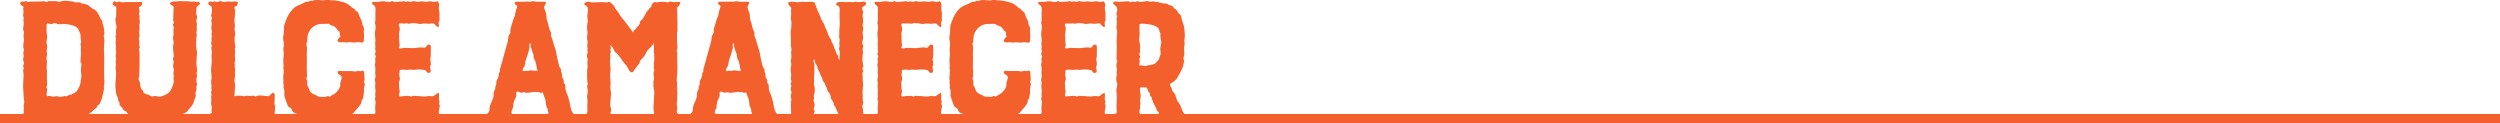
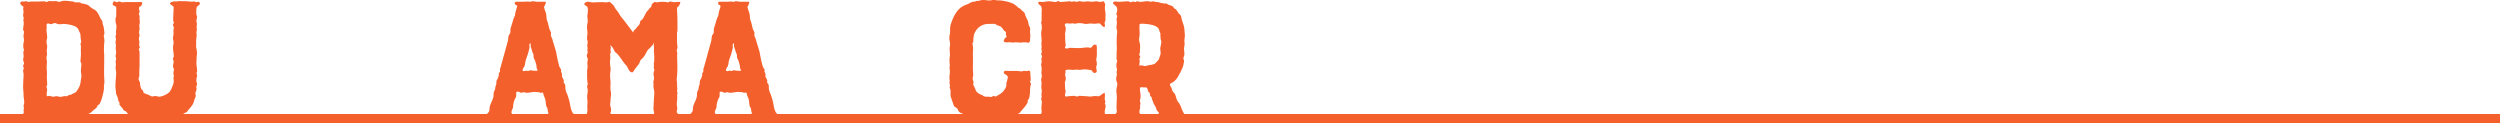
<svg xmlns="http://www.w3.org/2000/svg" viewBox="0 0 1080 53.25">
  <defs>
    <style>.cls-1{fill:#f4602c;}.cls-2{fill:none;stroke:#f4602c;stroke-miterlimit:10;stroke-width:4px;}</style>
  </defs>
  <title>Dulce-amanecer</title>
  <g id="Capa_2" data-name="Capa 2">
    <g id="Txt">
      <path class="cls-1" d="M10.08,34.35a21.41,21.41,0,0,0,.1-2.4,14.46,14.46,0,0,1-.2-1.44c0-.38.29-.67.29-1.05s-.29-.58-.29-1,.39-.58.39-1c0-.87-.58-1.25-.29-2.31s0-1.53,0-2.59c0-.38.29-.67.29-1s-.29-.67-.29-1A8.45,8.45,0,0,1,10.27,18c.29-.77-.19-1.92-.09-2.78,0-.48.19-1,.19-1.44s-.39-.58-.39-1c0-1.06.29-1.92.29-3,0-.67-.38-.77-.09-1.44a1.71,1.71,0,0,0-.1-1.15c-.29-.77.29-1.92,0-2.78s.48-1.35-.38-1.83c-.48-.28-1.16-.86-.87-1.53S10.27.85,10.94.56A1.52,1.52,0,0,1,12,.75c.48.29.86-.09,1.34-.09h2.88c1.06,0,1.83-.1,2.88-.1.39,0,.58.29,1,.29s.58-.38,1-.38c1.06,0,1.83.09,2.88,0,.77,0,1.35.57,2.21.19C27.65,0,30,.56,31.58.66c.29,0,.58.29.87.38C32.93,1,33.5,1,34,1A1.44,1.44,0,0,1,35,1.33c.38.29.77.19,1.25.29.76.29,1.63.29,2.3,1A9.67,9.67,0,0,0,40.7,4.11c1.44.77,2.11,2.59,2.78,4,.1.29.48.48.58.77.29.39.19,1,.29,1.44a9,9,0,0,1,.57,2.21l.2,1.92c0,.38-.29.58-.29,1a20.36,20.36,0,0,1,.29,2.3A28.44,28.44,0,0,0,45,23.5c.1,3.75-.19,7.68.1,11.52a6.61,6.61,0,0,1-.2,1.92c-.09.48.1,1,0,1.44a17.79,17.79,0,0,1-.57,2.88A21.18,21.18,0,0,1,43.48,44c-.28.38-.28.86-.67,1.15a1.41,1.41,0,0,0-.77.67c-.28,1.06-1.24,1.25-1.91,2a5.6,5.6,0,0,1-2,1.44c-.48.29-.86.19-1.25.48a1.32,1.32,0,0,1-1,.48,9.72,9.72,0,0,0-2.78.67c-.67.29-1.25-.19-1.73.1a1.78,1.78,0,0,1-1.15.19,26,26,0,0,0-2.88-.1,38.18,38.18,0,0,1-5.76,0A14.32,14.32,0,0,0,18.14,51H15.26c-.86,0-1.34.48-2.4.19a14.59,14.59,0,0,0-2.88-.1c-.76,0-1.24-.09-1.24-1,.09-.48,1-.67,1.34-1.05.48-.48-.1-1.15.19-1.83s-.29-1.24,0-1.92c.48-1.24-.09-2.88-.09-4.12s-.2-2.6-.2-3.84C10,36.27,10.08,35.41,10.08,34.35Zm14.69-24a1.87,1.87,0,0,0-2.21,0c-.67.29-1.35-.29-2-.19s-.38,1.25-.38,1.63c-.29,1.44.19,2.88.19,4.32,0,.67-.29,1.25-.29,1.92s.29,1.35.29,2-.19,1.53-.19,2.3a3.3,3.3,0,0,1,0,1.92,3.66,3.66,0,0,0,.09,2,12.35,12.35,0,0,1-.09,1.92c-.1,1.44.19,2.78.09,4.22s.1,2.4.1,3.84c.1.67-.29.86-.29,1.34s.29.68.29,1.06c0,.67-.19,1.25-.19,1.92a3.17,3.17,0,0,0,.09,1c.68,0,.77-.19,1.44-.1a2.6,2.6,0,0,0,1.44.29c.39.1.68-.19,1-.19.68,0,1.35.29,2,.29a7.35,7.35,0,0,0,1.44-.29c.77-.1,1.34.29,2-.38.38-.29.86-.2,1.24-.29A4.65,4.65,0,0,1,32,40.21c1.05-.39,1.34-1.16,1.82-1.92a7.36,7.36,0,0,0,1.06-3.36c.09-1.06.48-1.92.19-3a9.59,9.59,0,0,1,0-2.88c0-.48.09-1,.09-1.44s-.38-.67-.38-1c0-1.15.19-2.21.19-3.36,0-.86-.09-1.82,0-2.88.1-.48-.19-.86-.19-1.34s.38-.67.29-1.06a22.31,22.31,0,0,1-.29-2.4c.1-1.05-.38-1.44-.67-2.3a3.41,3.41,0,0,0-1.73-1.92,13.79,13.79,0,0,0-5.18-1A6.68,6.68,0,0,1,24.77,10.35Z" />
      <path class="cls-1" d="M48.77,2.1c-.29-.39.19-1.54.67-1.54.29,0,.57.39,1,.39s.57-.29,1-.29A6.43,6.43,0,0,1,52.7,1c.67,0,1-.1,1.44-.1H59.9c.48,0,1.54-.29,1.54.58,0,.38-.58,1.34-.87,1.34-1,.29-.28,1.54-.28,2.3,0,.39-.48.77-.2,1.25a1.48,1.48,0,0,1,.2,1.06c-.1,1,.28,1.82,0,2.88s.19,1.82-.1,2.88.1,1.44.1,2.3c0,.38-.29.67-.29,1a7.11,7.11,0,0,0,.19,1.44c.1.67-.1.77-.1,1.44,0,.29.29.58.29,1s-.38.58-.38,1,.29.67.29,1V28c0,1.05-.1,2-.1,2.87-.1,1.06.19,1.73-.19,2.6s.19,1.44.48,2.2a7.14,7.14,0,0,0,.57,2.79l.68.67c.28.29.09.67.38,1a8.12,8.12,0,0,0,1.92.77c.86.38,1.34,1,2.49.67.87-.29,1.73.29,2.6.19a8.08,8.08,0,0,0,2.4-.86,4.79,4.79,0,0,0,2-1.54A17.32,17.32,0,0,0,74.59,37,5,5,0,0,0,75,34.16a1.71,1.71,0,0,1,.1-1.15c.09-.39-.19-.77-.19-1.25,0-1.06.48-1.63,0-2.5s.19-1.82.09-2.59c0-.48-.29-1-.29-1.44,0-.29.39-.57.39-.86-.1-1.83-.58-3.46-.19-5.28.28-1.15-.2-1.83-.2-2.88a7.91,7.91,0,0,0,.2-3c0-.48.19-.77.19-1.44,0-.29-.39-.57-.39-1s.39-.57.39-1-.29-.57-.29-1c0-1.92.19-3.84.19-5.85-.29-.39-1-.67-1.34-1.06-.77-.67.57-1,1-1.15.67-.29,1.34.1,2.11-.19a12.31,12.31,0,0,1,1.92,0,25.88,25.88,0,0,1,3.84.19c.86.1,1.15-.29,1.92.1S85.44.37,86.11,1c1,1.06-1.25,1.44-1.25,2.59s-.29,2.21.19,3.27c.29.86-.48,1.82-.09,2.88.28.86-.2,1.82.09,2.88,0,.67-.19.86-.19,1.53a6.7,6.7,0,0,1,.1,1.44,13.13,13.13,0,0,0-.2,3.36,7.42,7.42,0,0,0,.2,2.59,7.08,7.08,0,0,1,0,2.79c0,1.05-.1,1.92-.1,3s.29,2.21.29,3.36c0,.39-.29.67-.19,1,0,.67.38.87.09,1.54a4.27,4.27,0,0,0,0,2.69c.29.86-.48,1.34-.19,2.11.29,1-.67,1.73-.38,2.78.28.87-.29,1.63-.58,2.5a5.44,5.44,0,0,1-1,2.3c-.38.67-1.06,1.25-1.54,1.92-.38.39-.48.87-1,1-.38.29-.67.29-1,.58L78,49.71a5.17,5.17,0,0,1-.76.67,4.7,4.7,0,0,1-2.6.67,6.42,6.42,0,0,0-2.59.48c-1,.48-2,.2-3.07.2a18.85,18.85,0,0,1-2.5.28c-.67,0-.76-.28-1.43-.19a8,8,0,0,1-1.54.1,12.25,12.25,0,0,0-2.4-.58c-.67.1-.86-.29-1.34-.38s-.68.09-1.06,0c-.29-.29-.38-.58-.77-.67-.48-.29-1-.2-1.44-.48-.67-.39-1.25-.48-1.73-1.25-.28-.67-1.24-.58-1.63-1.35s-1-1.24-1.53-2c-.1-.39.19-.77-.1-1.06a2.06,2.06,0,0,1-.48-1.34,11.2,11.2,0,0,0-.86-2.21l-.29-2.88c-.1-2,.29-4.13.29-6.14,0-.87-.29-1.92-.2-2.79.29-1.05-.19-1.92.1-2.78.29-.67-.19-1.25-.1-1.92,0-.38.2-1,.2-1.34A7.13,7.13,0,0,0,50,21.3a8.79,8.79,0,0,1,.1-1.54c0-.48-.19-1-.19-1.44s.19-1,.19-1.44c0-.67-.38-.86-.1-1.54.29-.48.1-1,.1-1.44,0-1.05.38-2.4.1-3.26a7.65,7.65,0,0,1-.29-2.59c0-.39.29-.67.29-1V5.55a23,23,0,0,0,0-2.49C49.92,2.67,49.15,2.48,48.77,2.1Z" />
-       <path class="cls-1" d="M118.65,43c0,.67-.09,1-.09,1.63,0,.48.28.87.28,1.54,0,1.05-.19,2.11-.19,3.26,0,.67.39,1.15-.29,1.54a6.13,6.13,0,0,1-2.3,0c-.86,0-1.63-.29-2.4.09a3,3,0,0,1-2.11-.09,3,3,0,0,0-2,.19,5.63,5.63,0,0,1-2.2.1c-.39,0-.68-.39-1.06-.39a2.31,2.31,0,0,1-1,.1c-.67,0-1.73-.29-2.21,0A2.34,2.34,0,0,1,101,51c-.77-.29-1.73.09-2.5.09-1,0-1.82-.09-2.88-.09-.76,0-1.44.48-2.3.19-.48-.29-4.61.48-3-1.15.29-.29,0-.87.68-1,.38-.1.57-.39.48-.67-.29-.77.09-1.25,0-2a12.73,12.73,0,0,1-.29-1.92,12.35,12.35,0,0,0,.09-1.92c-.28-.77.29-1.44,0-2.21s.39-1.25.1-1.92.19-1.25-.1-1.92a7.52,7.52,0,0,1,0-2c.29-1.44-.09-2.79-.09-4.23,0-1.24.29-2.59.29-3.84,0-.76-.1-1.53-.1-2.3s.38-1.34.1-2c0-.48-.39-1.44-.1-1.92.38-.76-.38-1.15-.1-1.92s-.09-1.44.2-2.2-.39-1.16,0-1.92c.28-.48-.2-1.44-.2-1.92,0-.68.2-1.35.2-2,0-.48-.2-.86-.2-1.34s.29-.48.29-1c0-.68-.57-.77-.29-1.54s.58-3.26-.19-3.74c-.67-.29-1.63-1.15-.77-1.83.48-.28,1.25.2,1.92-.09s1.16.38,1.92.09A2.07,2.07,0,0,1,96,.66c.48.48,1.34,0,2,0a12.29,12.29,0,0,1,1.92.09c.68,0,3.36-.48,2.79.68a6.55,6.55,0,0,1-.48,1.15c-.29.29-.77,0-.87.38-.28.48.2,1.15.2,1.63a26.13,26.13,0,0,1-.29,3.84,19.57,19.57,0,0,0,.19,2.31c0,.67-.1,1.24-.1,1.92s.2,1.24.2,1.92-.2,1.24-.2,1.92a18.48,18.48,0,0,0,.1,2.3c0,.48.38,1.25.1,1.92s.09,1.15,0,1.92a12.36,12.36,0,0,0-.1,1.92,3.88,3.88,0,0,1,0,2.11c-.29.67.1,1.25,0,1.92s.19,1.25.1,1.92a6.17,6.17,0,0,0,0,1.92,19.8,19.8,0,0,1-.29,2.3c0,.68.29,1.25.29,1.92,0,1.25-.2,2.6-.2,3.84,0,.29-.38,1.06.29,1.06.29,0,.48-.19.77-.19h2c.38,0,.57.19,1,.19s.67-.19,1-.19c.67,0,1.25.09,1.92.09.48,0,1-.28,1.35,0,.28.1.57.39,1,.1a3.43,3.43,0,0,1,1.72-.29c1.44,0,2.5.29,3.94.29-.1,0-.1-.1.09-.29a2.23,2.23,0,0,1,.48-.38c.39-.39.68-1,1.35-.67S118.56,42.22,118.65,43Z" />
-       <path class="cls-1" d="M137.56,52c-.67-.38-1.34,0-2.11-.28s-1.63-.2-2.4-.48a4.51,4.51,0,0,0-1.24-.39h-.68c-1.44-.48-2.59-1.63-4-2.11a2.08,2.08,0,0,1-1-1.15c-.1-.67-.77-1.06-1.25-1.35-.67-.28-.77-1.34-1.06-2S123.26,42.8,123,42c-.48-1.25.2-2.69-.48-3.94-.28-.67.29-.86,0-1.53s0-1.35-.09-2.11c-.29-1.54.38-3.17,0-4.71a6.18,6.18,0,0,1,.09-1.44c0-.38-.09-.67-.09-1a19.21,19.21,0,0,1,0-2.4c.38-1.63-.19-3.16.09-4.8a5.57,5.57,0,0,0-.09-2.49,6.68,6.68,0,0,1,0-2.4c.48-1.54-.1-3.27.57-4.9.87-2.69,2.31-5.85,4.9-7.48a13.77,13.77,0,0,1,2.21-1c.77-.29,1.44-.77,2.21-1.06.48-.1.86.1,1.34-.19a1,1,0,0,1,.86-.19c.68.09.87-.29,1.54-.29,1.15-.29,2.21.09,3.36.09.77.1,2.11-.48,2.78-.19s1.35.1,2.11.19a17.18,17.18,0,0,1,2.4.39,15.31,15.31,0,0,1,3.17,1A11,11,0,0,1,151.77,3c.48.67,1.15.48,1.54,1.15s1.25.87,1.53,1.54A12.21,12.21,0,0,0,156,8.43c.48.87.38,1.92.76,2.69a2.72,2.72,0,0,1,.39,2.21,4.94,4.94,0,0,0,.09,1.25,7.82,7.82,0,0,1,0,1.53c-.09.77.2,2.31-1,2.31a7.23,7.23,0,0,0-2-.2c-1.44.39-2.69-.19-4.13.1-.77.1-1.44-.19-2.3-.1A3,3,0,0,1,146,18c-.38-.38,0-1.05.29-1.44.38-.67,1.06-.29.58-1.34-.29-.48.09-1-.2-1.44s-.57-.48-.86-.77a4.7,4.7,0,0,0-1.63-1.73,10.19,10.19,0,0,0-1.25-.38c-.29-.1-.48-.48-.77-.58-.77-.09-2,0-2.78,0a6.31,6.31,0,0,0-5,2.11A7.48,7.48,0,0,0,133,15a14.81,14.81,0,0,0-.29,2.88c0,.67-.58.67-.29,1.34,0,.48.19,1.06.19,1.44,0,1.06-.09,1.83-.09,2.88.09,2,0,3.94,0,6,0,.76.09,1.43.09,2.11a6,6,0,0,1,0,1.34,2.74,2.74,0,0,0,.1,2.11c.29.87-.38,1.35.29,2.11a18.84,18.84,0,0,1,.86,2.12,4.57,4.57,0,0,0,2.5,1.72c.38.1.57.48,1,.58a2.81,2.81,0,0,0,1.53.19c.67,0,1.06.1,1.54.1s.67-.39,1-.39.67.2,1.05.2a2.32,2.32,0,0,0,.87-.58,6.47,6.47,0,0,0,3.55-3.74,3.87,3.87,0,0,0,.1-1.16c-.1-.48.19-.76.28-1.24.1-.77.68-1.64,0-2.31-.48-.48-1.72-.77-1.34-1.63.29-.67,1.25-.38,1.73-.38h4c.67,0,1.92.38,2.4.09.77-.38,1.25.19,2-.09s1.24,0,1.24.67c0,1,.2,1.92.2,3,0,.68-.48.87-.2,1.35s.48.67.2,1a11.74,11.74,0,0,0-.29,2.69,16,16,0,0,1-.39,3,2.15,2.15,0,0,1-.57.86c-.1.39,0,.67-.1,1.06-.77,1.63-2.21,2.88-3.26,4.32-.67.77-1.35.57-2,1a15.61,15.61,0,0,1-2,1.34c-.87.29-1.83,0-2.69.48a2.29,2.29,0,0,1-2.11.39c-.68-.29-1.54.28-2.21.38-.39,0-.67-.29-1-.29s-.58.29-1,.29A6.21,6.21,0,0,1,137.56,52Z" />
-       <path class="cls-1" d="M183.45,51c-.77,0-1.34.38-2.11.09a5.87,5.87,0,0,0-2.21,0c-.67,0-1.34.2-2,.2-.39,0-.58-.29-1-.29s-.58.29-1,.29-.68-.29-1-.29c-1.92,0-3.94-.1-5.86-.1-.48,0-1,.29-1.44.29a9,9,0,0,1-1.54.1c-1.05,0-1.82-.29-2.88-.29-.38,0-1.44.48-1.72-.19s.67-1,1-1.25c.76-.87.38-1.73.38-2.79s.19-1.82.19-2.88c0-.38-.29-.67-.29-1.05s.29-.77.2-1.44c-.29-.87.28-1.92,0-2.69a7.76,7.76,0,0,1,0-2.59c0-.67-.39-1.83-.1-2.31.38-1.05,0-1.53,0-2.59a7.76,7.76,0,0,0,0-2.59c-.29-.48,0-1.25.1-1.73,0-.67-.1-.86-.1-1.53,0-.29.29-.58.29-1s-.39-.58-.39-1,.29-.58.29-1-.19-1-.19-1.44c.29-1.06-.19-2,.1-2.88.09-1.06-.2-2.4-.2-3.46s.29-1.82.29-2.88a7.11,7.11,0,0,0-.19-1.44c-.29-.67.1-.86.1-1.53V5.94c0-.77.19-2.5-.2-3.17-.28-.48-.86-.67-1.15-1.15C160.32.47,162,.85,162.52.85c1.06,0,1.83-.29,2.88-.29s1.92.29,3,.29c.38,0,.58-.38,1-.38s.58.38,1,.38c1.06,0,1.92-.19,3-.19a5.28,5.28,0,0,1,1.24-.1c.39.1.58.39,1,.1,1.06-.29,1.44.38,2.31,0s1.92.19,2.78.09a7.54,7.54,0,0,1,2.88,0c1.06.1,1.92-.38,3-.09a3.3,3.3,0,0,0,1.92,0c.67-.29.48,0,.86.38a2.36,2.36,0,0,1,.29,1.63c-.29,1.25.19,2.21.19,3.46a19.61,19.61,0,0,0,0,2.3c0,.67-.38.87-.38,1.54,0,.29.48,2.11-.48,1.63a5.66,5.66,0,0,1-1.35-1.25c-.38-.48-1.82-.09-2.3-.09-.67,0-1.34-.1-2-.1s-1.24.19-1.92.19-1.34-.29-2-.29a6.12,6.12,0,0,0-2.31.1c-.76.29-1.24-.29-2,0-1.15.19-3.65-.77-2.59,1.34.48,1.44-.39,2.6-.1,4a26.07,26.07,0,0,0,.19,3.84c.29.48-.77,1.24,0,1.53s1.25-.19,1.92-.19c1.44,0,2.59.1,4,.1s2.88-.48,4.42-.2c.67.29,1.06-.38,1.44-.86a1.75,1.75,0,0,1,.67-.48c-.29,0,1.06.19.77.1.29.28.29,1.63.29,1.92a13.49,13.49,0,0,0,0,2,15.33,15.33,0,0,1-.19,2c-.29.67.09.86.09,1.53,0,.39.1.68.1,1.06s-.29.58-.29,1c0,.67.19,1.34.19,2s-1.15.87-1.53.39l-.87-1.06c-.09.29-1-.09-1-.09-.48,0-1-.1-1.64-.1-1-.09-2,.38-3.07.1a10,10,0,0,0-1.73.09,8.92,8.92,0,0,1-1.63-.09,9.9,9.9,0,0,0-1.63.09c-.67.29-.1.87-.38,1.35-.29.76.19,1.63.19,2.4s-.39,1.24-.39,1.92.1,1.53.1,2.4c.1.67.38,1.15.1,1.82-.1.48-.39,1.63.28,1.63s1.16-.19,1.64-.19c1,0,1.82-.29,2.68.1.68.28,1.06-.29,1.73-.2.48,0,1.06.1,1.54.1,1.05,0,1.92.19,3,.19.68,0,1.16-.19,1.64-.19a9.93,9.93,0,0,1,1.72.1c.77-.1,1.64-1,2.31-1.35.86-.86.48,2.31.48,2.5,0,.67.48.86.19,1.53s.19.87.19,1.35c0,1-.38,1.82-.38,2.88,0,.57.77,2.69-.48,2.69C187,51.25,185.28,51,183.45,51Z" />
      <path class="cls-1" d="M210.14,49.52c.67-.87,1.34-1.06,1.34-2.5,0-2.21,2-4.22,1.73-6.43a4.45,4.45,0,0,1,.58-1.82c.29-.68.09-1.25.38-1.73.48-.87,0-2,.67-2.79a5.05,5.05,0,0,0,.58-1.53c.29-.48-.19-.87.19-1.25a1.41,1.41,0,0,0,.39-1.25c-.1-.48.19-.86.28-1.24l3.08-11.14c.28-1.06.09-2.3.76-3.07s.2-1.54.48-2.59l.87-2.79a12.14,12.14,0,0,1,.86-2.4c.29-.38.1-1,.39-1.72a5.48,5.48,0,0,1,.38-1.35c.1-.67.77-1.44-.29-1.82-.67-.39-.57-1.35.29-1.35h3c.67,0,1.34-.09,2-.09.48,0,.86.29,1.34,0,.87-.29,1.64.09,2.69.09h3c1.05,0,.67.48.38,1.25A7.14,7.14,0,0,1,235,3l.39,1.44a6.76,6.76,0,0,1,.67,2.69,6.26,6.26,0,0,0,.57,2.49c.29,1.06.39,1.73.68,2.79.28.86,1,1.63.67,2.49-.1.68.57,1.64.67,2.12.48,1.92,1.15,3.74,1.63,5.56a61,61,0,0,0,1.35,6.15,10,10,0,0,0,.57,1c.39.39.1.87.19,1.25s.48.77.39,1.25a4.2,4.2,0,0,0,.09,1.15,4.47,4.47,0,0,1,.68,1.34c.09.29-.1.68,0,1s.48.48.57.87a3.69,3.69,0,0,1,.1,1.44,8.53,8.53,0,0,0,.86,2.78c.29.87.58,1.73.87,2.79.48,1.92.48,4.22,1.92,5.66.28.29,1,1.44.48,1.73-.77.29-1.35-.19-2,.29-.48.28-1.54-.39-2.21-.39-.38,0-.57.39-1,.39s-.57-.29-1-.29-.57.29-1,.29-.57-.29-1-.29c-.67,0-1.25.19-1.92.19s-1.73.29-2.21,0-.38-1.06.1-1.44,1.06-.67.67-1.44c-.29-.48,0-1-.29-1.44-.09-.38-.38-.58-.48-1-.28-1.06-.19-2.3-.57-3.36a11,11,0,0,1-.87-2.5c-.38-.09-.57.1-1,.1s-.48-.29-.86-.29c-.67,0-1.25-.09-1.92-.09-1.25,0-2.88.67-4.13.19-.67-.29-1.15.38-1.82.09-.38-.28-1.73-.76-1.82,0s.19,1.54-.29,2.21a8.12,8.12,0,0,0-.77,1.92,7.58,7.58,0,0,0-.29,2.11c-.09.68-.57,1.16-.67,1.92-.29.77.29,1.16,1,1.44.48.29.67,1.35-.1,1.35-1.24-.1-2.49.29-3.74.29-1.44,0-2.78-.2-4.22-.2-1.25,0-2.5-.09-3.75-.09S209.85,50.19,210.14,49.52ZM227.8,30.61c.67.28,1-.48,1.63-.2.1,0,3.65.58,2.69-.38-.48-.67-.19-1.34-.48-2.11a15.51,15.51,0,0,0-.57-1.92,3.21,3.21,0,0,1-.58-1.92c.1-.67-.48-1.25-.58-1.92L229.24,20s.19-1.73-.38-1.15c-.29.29-.1,1.34-.1,1.73l-.48,1.92c-.38,1.44-1,2.78-1.34,4.22a7.26,7.26,0,0,1-.38,1.92c-.29.48-1.06,1.44-.68,1.92S227.13,30.32,227.8,30.61Z" />
      <path class="cls-1" d="M253.72,46c0-.77.1-1.54.1-2.31a16.48,16.48,0,0,1-.19-2.21,19.8,19.8,0,0,0,.29-2.3c0-.67-.29-1.25-.29-1.92,0-.38.29-.58.29-1s-.2-.67-.2-1.06c0-.67-.09-1.24-.09-1.92V31a12.49,12.49,0,0,1,.19-1.92,12.36,12.36,0,0,0-.1-1.92c0-.67.39-1.53.1-2a2.16,2.16,0,0,1-.1-2c.48-.67-.19-1.15.1-1.82.1-.68-.19-1.25-.1-1.92s.29-1.35,0-2c-.38-1.44.29-2.69,0-4.13a8.76,8.76,0,0,1,.2-3.84,19.83,19.83,0,0,0-.2-2.3c0-.67.2-1.34.2-2a4.32,4.32,0,0,0-.1-1.92c-.29-.67-.86-.76-1.25-1.15-.67-.77,1-1.34,1.44-1.34.67,0,1.15.29,1.83.29,1.24,0,2.49-.1,3.74-.1a16.35,16.35,0,0,1,2.21.1c.38.09,1.44-.39,1.73-.1a14.32,14.32,0,0,1,1.72,1.63,7.93,7.93,0,0,0,1.25,2,11.1,11.1,0,0,1,1.44,2.2c.67.87,1.25,1.54,1.92,2.4L273.5,14c.29-.29.09-.58.38-.86s.48-.39.77-.68a11.52,11.52,0,0,1,1-1.24,2.49,2.49,0,0,0,.86-1.73c.1-.67.87-.87,1.16-1.35.67-1.05,1.05-2,1.72-3.07.29-.48.68-.57,1-1.24.29-.48,1.06-.68,1.06-1.35s.48-1,1.15-1.53c.39-.29,1.06.28,1.54,0a13,13,0,0,1,3.36-.1c.38,0,.67.19,1,.19s.57-.38,1-.38a8.25,8.25,0,0,1,1.53.29c.39,0,2.69-.2,2.79-.1.29.29-.58,1.92-.87,2-.76.28-.38,2.2-.38,3,.1,2.4.1,4.9.1,7.3,0,.48-.29.76-.2,1.44V16.5a26.08,26.08,0,0,0,.2,3.84c.09.67-.29.76-.29,1.44s.29.76.19,1.44c-.1,1.15,0,2.3,0,3.45a45.28,45.28,0,0,1-.1,6.24,9.92,9.92,0,0,0,0,2.88,6.86,6.86,0,0,1,0,1.44,7.92,7.92,0,0,1,.1,1.54c-.29.67.29,1.15,0,1.92a6.93,6.93,0,0,0,0,1.44c0,1-.19,1.82-.19,2.88s.38,1.53.09,2.59,0,1.15.68,1.82.86.58.48,1.63c-.39.77-1.06,0-1.73.1-.67.29-1.25-.29-1.92,0a2.83,2.83,0,0,1-1.83.19,7.89,7.89,0,0,1-2.2-.19c-.68-.29-1.16.38-1.92,0s-1.16.38-1.92.1c-.29-.1-1.54-.58-.87-1.25.39-.39,1.44-.48,1.35-1.35a10.3,10.3,0,0,1-.29-1.72c0-.68.09-1.35.09-2s.1-1.25.1-1.92c0-1.44.38-3.07,0-4.32a6.27,6.27,0,0,1-.19-1.92c.09-.67-.19-1.34.09-2a4.21,4.21,0,0,0,0-2.2,3.18,3.18,0,0,1,.2-1.92c.28-.77-.39-1.25-.1-2,.1-.67-.19-1.25.1-1.92a22.29,22.29,0,0,0-.1-4.32,17.84,17.84,0,0,0-.19-3.93c-.29.38-.1.76-.48,1.15-.1.09-.29.09-.39.38A9.7,9.7,0,0,1,280,21.39c-.87,1.25-1.25,2.5-2.31,3.65a7.2,7.2,0,0,0-1.15,1.25,4,4,0,0,1-1,1.92L274.17,30c-.29.38-.58,1.25-1.06,1.25-1.44,0-1.82-2.21-2.59-3a18.28,18.28,0,0,1-1.24-1.53c-.48-.39-.58-1-1-1.35-.39-.67-.87-1.15-1.35-1.82s-1-.77-1.34-1.25c-.39-.67-.48-1.05-.87-1.73l-1.05-1.15c0,.67.29.87.19,1.54a1.44,1.44,0,0,0,0,1.25c.1.48-.29.86-.29,1.34s.1,1,.1,1.44a12.67,12.67,0,0,0,0,3.84c.29,1.25-.1,2.3-.1,3.45,0,1.44.19,2.5.19,3.94a12.76,12.76,0,0,0,.1,3.36c.29,1.06-.1,2.4-.1,3.46s-.38,2.11,0,3.16a3.21,3.21,0,0,1,.2,1.64c0,.48-.58,1-.1,1.24s1.34,1,1.06,1.64a2,2,0,0,1-2,.48c-.48-.1-.86.19-1.34.19-.29,0-.58-.19-1-.19a22.54,22.54,0,0,1-2.5-.1,16.72,16.72,0,0,0-2.21.29c-.77,0-4.51.19-3.26-1.25C254.11,48.94,253.72,47.79,253.72,46Z" />
      <path class="cls-1" d="M298,49.52c.67-.87,1.34-1.06,1.34-2.5,0-2.21,2-4.22,1.73-6.43a4.45,4.45,0,0,1,.58-1.82c.29-.68.09-1.25.38-1.73.48-.87,0-2,.67-2.79a5.05,5.05,0,0,0,.58-1.53c.29-.48-.19-.87.19-1.25a1.43,1.43,0,0,0,.38-1.25c-.09-.48.2-.86.29-1.24l3.07-11.14c.29-1.06.1-2.3.77-3.07s.19-1.54.48-2.59l.87-2.79a11.54,11.54,0,0,1,.86-2.4c.29-.38.1-1,.38-1.72a5.86,5.86,0,0,1,.39-1.35c.09-.67.77-1.44-.29-1.82-.67-.39-.58-1.35.29-1.35h3c.68,0,1.35-.09,2-.09.48,0,.86.29,1.34,0,.87-.29,1.64.09,2.69.09h3c1.05,0,.67.48.38,1.25a7.14,7.14,0,0,1-.48,1l.39,1.44a6.76,6.76,0,0,1,.67,2.69,6.26,6.26,0,0,0,.57,2.49c.29,1.06.39,1.73.68,2.79.28.86,1,1.63.67,2.49-.1.68.57,1.64.67,2.12.48,1.92,1.15,3.74,1.63,5.56a61,61,0,0,0,1.35,6.15,10,10,0,0,0,.57,1c.39.39.1.87.19,1.25s.48.77.39,1.25a4.2,4.2,0,0,0,.09,1.15,4.47,4.47,0,0,1,.68,1.34c.09.29-.1.68,0,1s.48.48.57.87a3.69,3.69,0,0,1,.1,1.44,8.53,8.53,0,0,0,.86,2.78c.29.87.58,1.73.86,2.79.48,1.92.48,4.22,1.92,5.66.29.29,1,1.44.48,1.73-.76.29-1.34-.19-2,.29-.48.28-1.54-.39-2.21-.39-.38,0-.57.39-1,.39s-.57-.29-1-.29-.57.29-1,.29-.57-.29-1-.29c-.67,0-1.25.19-1.92.19s-1.73.29-2.21,0-.38-1.06.1-1.44,1.06-.67.67-1.44c-.29-.48,0-1-.29-1.44-.09-.38-.38-.58-.48-1-.28-1.06-.19-2.3-.57-3.36a11,11,0,0,1-.87-2.5c-.38-.09-.57.1-1,.1s-.48-.29-.86-.29c-.67,0-1.25-.09-1.92-.09-1.25,0-2.88.67-4.13.19-.67-.29-1.15.38-1.82.09-.39-.28-1.73-.76-1.83,0s.2,1.54-.28,2.21a8.12,8.12,0,0,0-.77,1.92,7.58,7.58,0,0,0-.29,2.11c-.1.68-.58,1.16-.67,1.92-.29.77.29,1.16,1,1.44.48.29.67,1.35-.1,1.35-1.25-.1-2.49.29-3.74.29-1.44,0-2.79-.2-4.22-.2-1.25,0-2.5-.09-3.75-.09S297.69,50.19,298,49.52Zm17.66-18.91c.67.28,1-.48,1.63-.2.1,0,3.65.58,2.69-.38-.48-.67-.19-1.34-.48-2.11a15.51,15.51,0,0,0-.57-1.92,3.21,3.21,0,0,1-.58-1.92c.1-.67-.48-1.25-.58-1.92L317.08,20s.19-1.73-.38-1.15c-.29.29-.1,1.34-.1,1.73l-.48,1.92c-.38,1.44-1,2.78-1.34,4.22a6.91,6.91,0,0,1-.39,1.92c-.28.48-1.05,1.44-.67,1.92S315,30.32,315.64,30.61Z" />
-       <path class="cls-1" d="M341.66,44.62c0-.77.38-1.44.1-2.21a2.24,2.24,0,0,1,.09-1.92c.29-.86-.29-1.53-.29-2.3,0-.38.29-.58.29-1s-.29-.67-.29-1c0-.67.58-.67.29-1.34a3.71,3.71,0,0,1-.19-1,7.24,7.24,0,0,0,.1-2,18.33,18.33,0,0,1-.2-2.21,12.54,12.54,0,0,0,.29-1.92,6.56,6.56,0,0,1-.19-1.92,4.34,4.34,0,0,0,.19-1.92c0-.48-.09-.86-.09-1.34s.19-.67.19-1c0-.67-.29-1.34-.29-2V15.82a20.54,20.54,0,0,1-.1-2.3,12.73,12.73,0,0,0,.29-1.92,15.27,15.27,0,0,1,.1-2,6.34,6.34,0,0,1-.29-1.92c.29-1.43-.1-2.68.19-4.12,0-.48-2.11-2-1.15-2.5,1.25-.67,2.78-.09,4-.09.67,0,1.25-.2,1.92-.2s1.15.1,1.83.1a18,18,0,0,1,2.2-.1c.87.29,1.15-.09,1.44.77a41.52,41.52,0,0,0,2.11,5.18,14,14,0,0,0,1.35,3c.67.77.67,1.73,1.15,2.59a12.47,12.47,0,0,1,1.06,2.59A10.38,10.38,0,0,0,358.94,17c.29.67.19,1.05.57,1.53.29.29.29.77.58,1.15a10.4,10.4,0,0,0,.86,2.21c.29.48.2.87.48,1.35.1.38.48.48.58.86.29.29,0,.67.1,1l.57,1c0-1.25.1-2.4.1-3.55,0-.67-.29-.87-.29-1.54,0-.48.29-.77.19-1.44-.29-1,.29-2.11-.09-3.17-.29-.67.09-1.15,0-1.82a6.93,6.93,0,0,1,0-1.44c0-1.15.28-2.3.19-3.46s-.1-2.3-.1-3.45.29-2.4-.19-3.26c-.38-.68-1.34-.58-1.25-1.35,0-1.15,3.84-.67,4.51-.67a6.18,6.18,0,0,1,2.31,0c.77.1,1.34-.38,2.11-.1,1.15.29,3.46-.67,3.94.39.38.77-1,1.44-1.35,1.73-.77.48.1,1.72.1,2.2,0,.77-.39,1.63-.1,2.31a13.54,13.54,0,0,1,.1,2c0,.67-.39,1.25-.1,1.92a3.3,3.3,0,0,1,0,1.92c-.29,1.44.39,2.69-.09,4.13a2.46,2.46,0,0,0,.09,2c.29.48-.09,1.24-.09,1.92,0,.48.19.86.19,1.34s-.19.58-.19,1c0,.67-.1,1.25-.1,1.92s.19,1.34.19,2c0,.28.19.57.19,1s-.38.57-.38,1,.58.67.29,1.34c-.29.29-.19.57-.29,1a13.73,13.73,0,0,1,.1,1.92c0,1.44.38,2.49.09,3.93a19.66,19.66,0,0,0,0,4.13,4.31,4.31,0,0,0,.1,1.92c.29.67-.29,1.25-.29,1.92s.29,1.54.29,2.31c0,1-.1.76.57,1.44.39.38.87.86.58,1.53s-1.82.29-2.5.29c-1.05,0-2.3.48-3.36.19-.86-.38-1.82,0-2.88-.09a6.68,6.68,0,0,0-2.78,0c-.29.09-1.54-.1-1.25-.58s1.35-1.06,1.06-1.44c-.29-.67-.48-1.06-.77-1.73l-.77-1.73a1.89,1.89,0,0,1-.57-.76c-.1-.39.09-.68-.2-1-.28-.68-1.05-1.35-1.05-2a3.7,3.7,0,0,0-.58-1.82c-.29-.48-1-1.16-1-1.64,0-.86-.48-1-.77-1.82a4,4,0,0,0-1-1.92c-.38-.48-.28-1.25-.67-1.73-.67-1.15-.86-2.4-1.63-3.45-.29-.48,0-.87-.29-1.35a2,2,0,0,0-.57-.76,4.45,4.45,0,0,1-.48-1.73.25.25,0,0,0-.48-.1c-.1.29.09.67.09,1s.29.67.29,1-.1.67-.1,1.06a19.56,19.56,0,0,1-.09,4.12,12.29,12.29,0,0,0,.09,1.92,3.75,3.75,0,0,0,0,2,7.18,7.18,0,0,1-.09,4c-.29.67.19,1.25-.1,1.92s.19,1.44.29,1.92c.29.77-.29,1.63-.29,2.31,0,.38.39.57.39,1s-.39.57-.39,1,.67.76,1,.86c.39.38,1,1.54-.09,1.54a19.78,19.78,0,0,1-2.31,0,3.14,3.14,0,0,0-1.92-.1c-.38.1-1.44.38-1.82.1-.86-.39-1.15.19-1.92.09l-2.21-.29c-.48-.09-1.53.48-1.92.1s0-1.15.39-1.54c.09-.09,1-1,1-.76C341.76,47.41,341.66,46.06,341.66,44.62Z" />
-       <path class="cls-1" d="M400.51,51c-.77,0-1.35.38-2.12.09a5.81,5.81,0,0,0-2.2,0c-.68,0-1.35.2-2,.2-.38,0-.58-.29-1-.29s-.58.29-1,.29-.67-.29-1-.29c-1.92,0-3.94-.1-5.85-.1-.48,0-1,.29-1.44.29a9.07,9.07,0,0,1-1.54.1c-1.06,0-1.82-.29-2.88-.29-.38,0-1.44.48-1.73-.19s.67-1,1-1.25c.77-.87.39-1.73.39-2.79s.19-1.82.19-2.88c0-.38-.29-.67-.29-1.05s.29-.77.19-1.44c-.29-.87.29-1.92,0-2.69a7.76,7.76,0,0,1,0-2.59c0-.67-.38-1.83-.09-2.31.38-1.05,0-1.53,0-2.59a8,8,0,0,0,0-2.59c-.29-.48,0-1.25.09-1.73,0-.67-.09-.86-.09-1.53,0-.29.28-.58.28-1s-.38-.58-.38-1,.29-.58.29-1-.19-1-.19-1.44c.28-1.06-.2-2,.09-2.88.1-1.06-.19-2.4-.19-3.46s.29-1.82.29-2.88a7.9,7.9,0,0,0-.19-1.44c-.29-.67.09-.86.09-1.53V5.94c0-.77.19-2.5-.19-3.17-.29-.48-.86-.67-1.15-1.15C377.37.47,379,.85,379.58.85c1.06,0,1.82-.29,2.88-.29s1.92.29,3,.29c.38,0,.57-.38.95-.38s.58.38,1,.38c1.06,0,1.92-.19,3-.19a5.37,5.37,0,0,1,1.25-.1c.38.1.57.39,1,.1,1-.29,1.44.38,2.3,0s1.92.19,2.79.09a7.54,7.54,0,0,1,2.88,0c1.05.1,1.92-.38,3-.09a3.3,3.3,0,0,0,1.92,0c.67-.29.48,0,.87.38a2.41,2.41,0,0,1,.28,1.63c-.28,1.25.2,2.21.2,3.46a17.65,17.65,0,0,0,0,2.3c0,.67-.39.87-.39,1.54,0,.29.48,2.11-.48,1.63a5.44,5.44,0,0,1-1.34-1.25c-.39-.48-1.83-.09-2.31-.09-.67,0-1.34-.1-2-.1s-1.25.19-1.92.19-1.35-.29-2-.29a6.06,6.06,0,0,0-2.3.1c-.77.29-1.25-.29-2,0-1.15.19-3.65-.77-2.59,1.34.48,1.44-.38,2.6-.1,4a26.08,26.08,0,0,0,.2,3.84c.28.48-.77,1.24,0,1.53s1.24-.19,1.92-.19c1.44,0,2.59.1,4,.1s2.88-.48,4.41-.2c.68.29,1.06-.38,1.44-.86a1.69,1.69,0,0,1,.68-.48c-.29,0,1.05.19.76.1.29.28.29,1.63.29,1.92a15,15,0,0,0,0,2,13.8,13.8,0,0,1-.19,2c-.29.67.1.86.1,1.53,0,.39.09.68.09,1.06s-.29.58-.29,1c0,.67.2,1.34.2,2s-1.16.87-1.54.39l-.86-1.06c-.1.29-1-.09-1.06-.09-.48,0-1-.1-1.63-.1-1.06-.09-2,.38-3.07.1a10,10,0,0,0-1.73.09,8.92,8.92,0,0,1-1.63-.09,10,10,0,0,0-1.64.09c-.67.29-.09.87-.38,1.35-.29.76.19,1.63.19,2.4s-.38,1.24-.38,1.92.09,1.53.09,2.4c.1.67.39,1.15.1,1.82-.1.48-.38,1.63.29,1.63s1.15-.19,1.63-.19c1.06,0,1.82-.29,2.69.1.67.28,1-.29,1.73-.2.48,0,1.05.1,1.53.1,1.06,0,1.92.19,3,.19.67,0,1.15-.19,1.63-.19a10,10,0,0,1,1.73.1c.77-.1,1.63-1,2.3-1.35.87-.86.48,2.31.48,2.5,0,.67.48.86.19,1.53s.2.87.2,1.35c0,1-.39,1.82-.39,2.88,0,.57.77,2.69-.48,2.69C404.06,51.25,402.33,51,400.51,51Z" />
      <path class="cls-1" d="M425.37,52c-.67-.38-1.34,0-2.11-.28s-1.63-.2-2.4-.48a4.69,4.69,0,0,0-1.25-.39h-.67c-1.44-.48-2.59-1.63-4-2.11a2.1,2.1,0,0,1-1.06-1.15c-.1-.67-.77-1.06-1.25-1.35-.67-.28-.77-1.34-1.05-2s-.48-1.44-.77-2.21c-.48-1.25.19-2.69-.48-3.94-.29-.67.29-.86,0-1.53s0-1.35-.1-2.11c-.28-1.54.39-3.17,0-4.71a6.7,6.7,0,0,1,.1-1.44c0-.38-.1-.67-.1-1a21.34,21.34,0,0,1,0-2.4c.39-1.63-.19-3.16.1-4.8a5.43,5.43,0,0,0-.1-2.49,6.91,6.91,0,0,1,0-2.4c.48-1.54-.09-3.27.58-4.9.86-2.69,2.3-5.85,4.89-7.48a14.18,14.18,0,0,1,2.21-1c.77-.29,1.44-.77,2.21-1.06.48-.1.86.1,1.34-.19a1,1,0,0,1,.87-.19c.67.09.86-.29,1.53-.29,1.16-.29,2.21.09,3.36.09.77.1,2.12-.48,2.79-.19s1.34.1,2.11.19a17.18,17.18,0,0,1,2.4.39,15.72,15.72,0,0,1,3.17,1A11.39,11.39,0,0,1,439.58,3c.48.67,1.15.48,1.53,1.15s1.25.87,1.54,1.54a12.19,12.19,0,0,0,1.15,2.78c.48.87.38,1.92.77,2.69a2.71,2.71,0,0,1,.38,2.21,5.41,5.41,0,0,0,.1,1.25,8.69,8.69,0,0,1,0,1.53c-.1.77.19,2.31-1,2.31a7.3,7.3,0,0,0-2-.2c-1.44.39-2.69-.19-4.13.1-.76.1-1.44-.19-2.3-.1a2.94,2.94,0,0,1-1.82-.19c-.39-.38,0-1.05.28-1.44.39-.67,1.06-.29.58-1.34-.29-.48.1-1-.19-1.44s-.58-.48-.86-.77A4.65,4.65,0,0,0,432,11.31a9.46,9.46,0,0,0-1.24-.38c-.29-.1-.48-.48-.77-.58-.77-.09-2,0-2.79,0a6.33,6.33,0,0,0-5,2.11,7.48,7.48,0,0,0-1.44,2.5,14.81,14.81,0,0,0-.29,2.88c0,.67-.57.67-.28,1.34,0,.48.19,1.06.19,1.44,0,1.06-.1,1.83-.1,2.88.1,2,0,3.94,0,6,0,.76.1,1.43.1,2.11a6.65,6.65,0,0,1,0,1.34,2.73,2.73,0,0,0,.09,2.11c.29.87-.38,1.35.29,2.11a21,21,0,0,1,.87,2.12A4.59,4.59,0,0,0,424.12,41c.39.1.58.48,1,.58a2.84,2.84,0,0,0,1.54.19c.67,0,1.05.1,1.53.1s.68-.39,1-.39.68.2,1.06.2a2.22,2.22,0,0,0,.86-.58,6.47,6.47,0,0,0,3.55-3.74,3.87,3.87,0,0,0,.1-1.16c-.1-.48.19-.76.29-1.24.09-.77.67-1.64,0-2.31-.48-.48-1.73-.77-1.34-1.63.28-.67,1.24-.38,1.72-.38h4c.68,0,1.92.38,2.4.09.77-.38,1.25.19,2-.09s1.25,0,1.25.67c0,1,.19,1.92.19,3,0,.68-.48.87-.19,1.35s.48.67.19,1a12.32,12.32,0,0,0-.29,2.69,15.2,15.2,0,0,1-.38,3,2.29,2.29,0,0,1-.58.86c-.09.39,0,.67-.09,1.06-.77,1.63-2.21,2.88-3.27,4.32-.67.77-1.34.57-2,1a15.72,15.72,0,0,1-2,1.34c-.86.29-1.82,0-2.69.48a2.28,2.28,0,0,1-2.11.39c-.67-.29-1.53.28-2.21.38-.38,0-.67-.29-1-.29s-.57.29-1,.29A6.15,6.15,0,0,1,425.37,52Z" />
      <path class="cls-1" d="M471.26,51c-.77,0-1.35.38-2.12.09a5.81,5.81,0,0,0-2.2,0c-.68,0-1.35.2-2,.2-.38,0-.58-.29-1-.29s-.58.29-1,.29-.67-.29-1-.29c-1.92,0-3.94-.1-5.85-.1-.48,0-1,.29-1.44.29a9.07,9.07,0,0,1-1.54.1c-1.06,0-1.82-.29-2.88-.29-.38,0-1.44.48-1.73-.19s.67-1,1-1.25c.77-.87.39-1.73.39-2.79s.19-1.82.19-2.88c0-.38-.29-.67-.29-1.05s.29-.77.19-1.44c-.29-.87.29-1.92,0-2.69a7.76,7.76,0,0,1,0-2.59c0-.67-.38-1.83-.09-2.31.38-1.05,0-1.53,0-2.59a8,8,0,0,0,0-2.59c-.29-.48,0-1.25.09-1.73,0-.67-.09-.86-.09-1.53,0-.29.28-.58.28-1s-.38-.58-.38-1,.29-.58.29-1-.19-1-.19-1.44c.28-1.06-.2-2,.09-2.88.1-1.06-.19-2.4-.19-3.46s.29-1.82.29-2.88a7.9,7.9,0,0,0-.19-1.44c-.29-.67.09-.86.09-1.53V5.94c0-.77.19-2.5-.19-3.17-.29-.48-.86-.67-1.15-1.15-.58-1.15,1.05-.77,1.63-.77,1.06,0,1.82-.29,2.88-.29s1.92.29,3,.29c.38,0,.57-.38.95-.38s.58.38,1,.38c1.06,0,1.92-.19,3-.19a5.37,5.37,0,0,1,1.25-.1c.38.1.57.39,1,.1,1-.29,1.44.38,2.3,0s1.92.19,2.79.09a7.54,7.54,0,0,1,2.88,0c1.05.1,1.92-.38,3-.09a3.3,3.3,0,0,0,1.92,0c.67-.29.48,0,.87.38a2.41,2.41,0,0,1,.28,1.63c-.28,1.25.2,2.21.2,3.46a17.65,17.65,0,0,0,0,2.3c0,.67-.39.87-.39,1.54,0,.29.48,2.11-.48,1.63a5.44,5.44,0,0,1-1.34-1.25c-.39-.48-1.83-.09-2.31-.09-.67,0-1.34-.1-2-.1s-1.25.19-1.92.19-1.35-.29-2-.29a6.06,6.06,0,0,0-2.3.1c-.77.29-1.25-.29-2,0-1.15.19-3.65-.77-2.59,1.34.48,1.44-.38,2.6-.1,4a26.08,26.08,0,0,0,.2,3.84c.28.48-.77,1.24,0,1.53s1.24-.19,1.92-.19c1.44,0,2.59.1,4,.1s2.88-.48,4.41-.2c.68.29,1.06-.38,1.44-.86a1.69,1.69,0,0,1,.68-.48c-.29,0,1.05.19.76.1.29.28.29,1.63.29,1.92a15,15,0,0,0,0,2,13.8,13.8,0,0,1-.19,2c-.29.67.1.86.1,1.53,0,.39.09.68.09,1.06s-.29.58-.29,1c0,.67.2,1.34.2,2s-1.16.87-1.54.39l-.86-1.06c-.1.29-1-.09-1.06-.09-.48,0-1-.1-1.63-.1-1.06-.09-2,.38-3.07.1a10,10,0,0,0-1.73.09,8.92,8.92,0,0,1-1.63-.09,10,10,0,0,0-1.64.09c-.67.29-.09.87-.38,1.35-.29.76.19,1.63.19,2.4s-.38,1.24-.38,1.92.09,1.53.09,2.4c.1.67.39,1.15.1,1.82-.1.48-.38,1.63.29,1.63s1.15-.19,1.63-.19c1.06,0,1.82-.29,2.69.1.67.28,1-.29,1.73-.2.48,0,1.05.1,1.53.1,1.06,0,1.92.19,3,.19.67,0,1.15-.19,1.63-.19a10,10,0,0,1,1.73.1c.77-.1,1.63-1,2.3-1.35.87-.86.48,2.31.48,2.5,0,.67.48.86.19,1.53s.2.87.2,1.35c0,1-.39,1.82-.39,2.88,0,.57.77,2.69-.48,2.69C474.81,51.25,473.08,51,471.26,51Z" />
      <path class="cls-1" d="M481.14,1.81c-.76-.77.1-1.25,1-1.15,1.83.29,3.46-.1,5.28-.1.39,0,.58.39,1,.39s.68-.29,1-.29c.48,0,.87.38,1.35.09.29-.09.57-.38,1-.09,1.44.48,3.36-.48,4.8,0,.77.29,1.34-.29,2,0s1.44.09,2.21.38a8.16,8.16,0,0,0,2.59.48c.77-.09.87.29,1.54.58s1.53.29,2,1c.29.68.68.58,1.16,1.06.67.67.76,1.25,1.24,1.73s1,.86,1,1.53c.29,1.83,1.25,3.46,1.35,5.28.09,1.06.19,1.92.19,3a18,18,0,0,0-.19,2.4c.29.86-.1,1.82-.19,2.88a23.18,23.18,0,0,1,.19,2.49c0,.77-.67,1.44-.29,2.31s-.1,1.34-.1,2.11a9.08,9.08,0,0,1-.86,2.3,16.44,16.44,0,0,1-1.15,2.21A6.9,6.9,0,0,1,505.81,36c-1.05.48.29,1.63.39,2.31a3,3,0,0,0,1,1.82c1,1.15.77,2.78,1.82,4,1.25,1.44,1.44,3.65,2.69,5.19.19.38,1.63,1.82.29,1.82-.77,0-1.44-.1-2.11-.1s-1.54.48-2.31.2-1.34.28-2,0-1.35.09-2.11.09-1.35-.29-2-.29-1.63.68-2.11,0c-.67-.67.29-1,.67-1.44.48-.67,1-.67.29-1.34a2.27,2.27,0,0,1-.87-1.54c-.28-.67-.76-1.34-1.05-2s-.39-1.06-.67-1.73c-.29-.29,0-.67-.29-1-.1-.29-.48-.38-.58-.67-.29-.39,0-.67-.09-1.06-.29-.29-.58-.38-.68-.67-.28-.48-.38-1.82-1-1.82s-1.35,0-2-.1c-1.15-.19-.38,2.59-.38,3.17a6.23,6.23,0,0,1-.19,2.3c-.29.77.38,1.35.09,2s.1,1.34-.19,2c-.1.39-.38,1.25-.1,1.64.29,1,2.88,1.72.48,2.3a5.69,5.69,0,0,1-1.92.19c-.67-.29-1.24.1-1.92-.19a11.36,11.36,0,0,0-4,0,12.31,12.31,0,0,0-1.92,0c-.29,0-1.73.19-1.82-.1-.29-.28.29-1,.38-1.34.39-.67.87-.77.87-1.54a13.86,13.86,0,0,1-.1-2.88c0-1,.1-2.2.1-3.26s-.2-1.92-.2-3c0-.76.68-2.59.29-3.26a4.24,4.24,0,0,1-.19-2.88c.29-.67,0-1,0-1.63s.38-.87.1-1.54a5.19,5.19,0,0,1,.09-3c.29-.67-.48-1-.19-1.63V23.5c0-1.05.1-1.82.1-2.88a44.85,44.85,0,0,1,.09-6.24c.29-1.05-.48-2.11-.19-3.16a9.58,9.58,0,0,0,0-2.88c-.1-.48.48-1.16.19-1.64s-.48-.57-.19-1a4,4,0,0,0,.1-2.59A13.33,13.33,0,0,0,481.14,1.81ZM493.91,28.4c.48.29,1.35,0,1.83-.1.86-.28,2.78-.28,3.45-1.05l1.35-1.44a13,13,0,0,0,.57-1.73c.67-1.15-.09-2.5.19-3.65a22.14,22.14,0,0,0,.39-2.3c0-.48-.29-1-.29-1.44a12.4,12.4,0,0,1-.1-1.83c.1-.67-.38-1-.48-1.63-.28-2-3.16-2.49-4.7-2.78-.67,0-3.84-.58-3.84.19a20.84,20.84,0,0,0,0,2.5,20.69,20.69,0,0,1,0,2.49,4.75,4.75,0,0,0,0,2.59,7.11,7.11,0,0,1,.19,2.88v1.16c0,.67-.29.86-.29,1.34s.39.48.39,1-.58.58-.29,1.25c.29.86-.29,1.73,0,2.49C493,28.3,493.24,28.11,493.91,28.4Z" />
      <line class="cls-2" y1="51.25" x2="1080" y2="51.25" />
    </g>
  </g>
</svg>